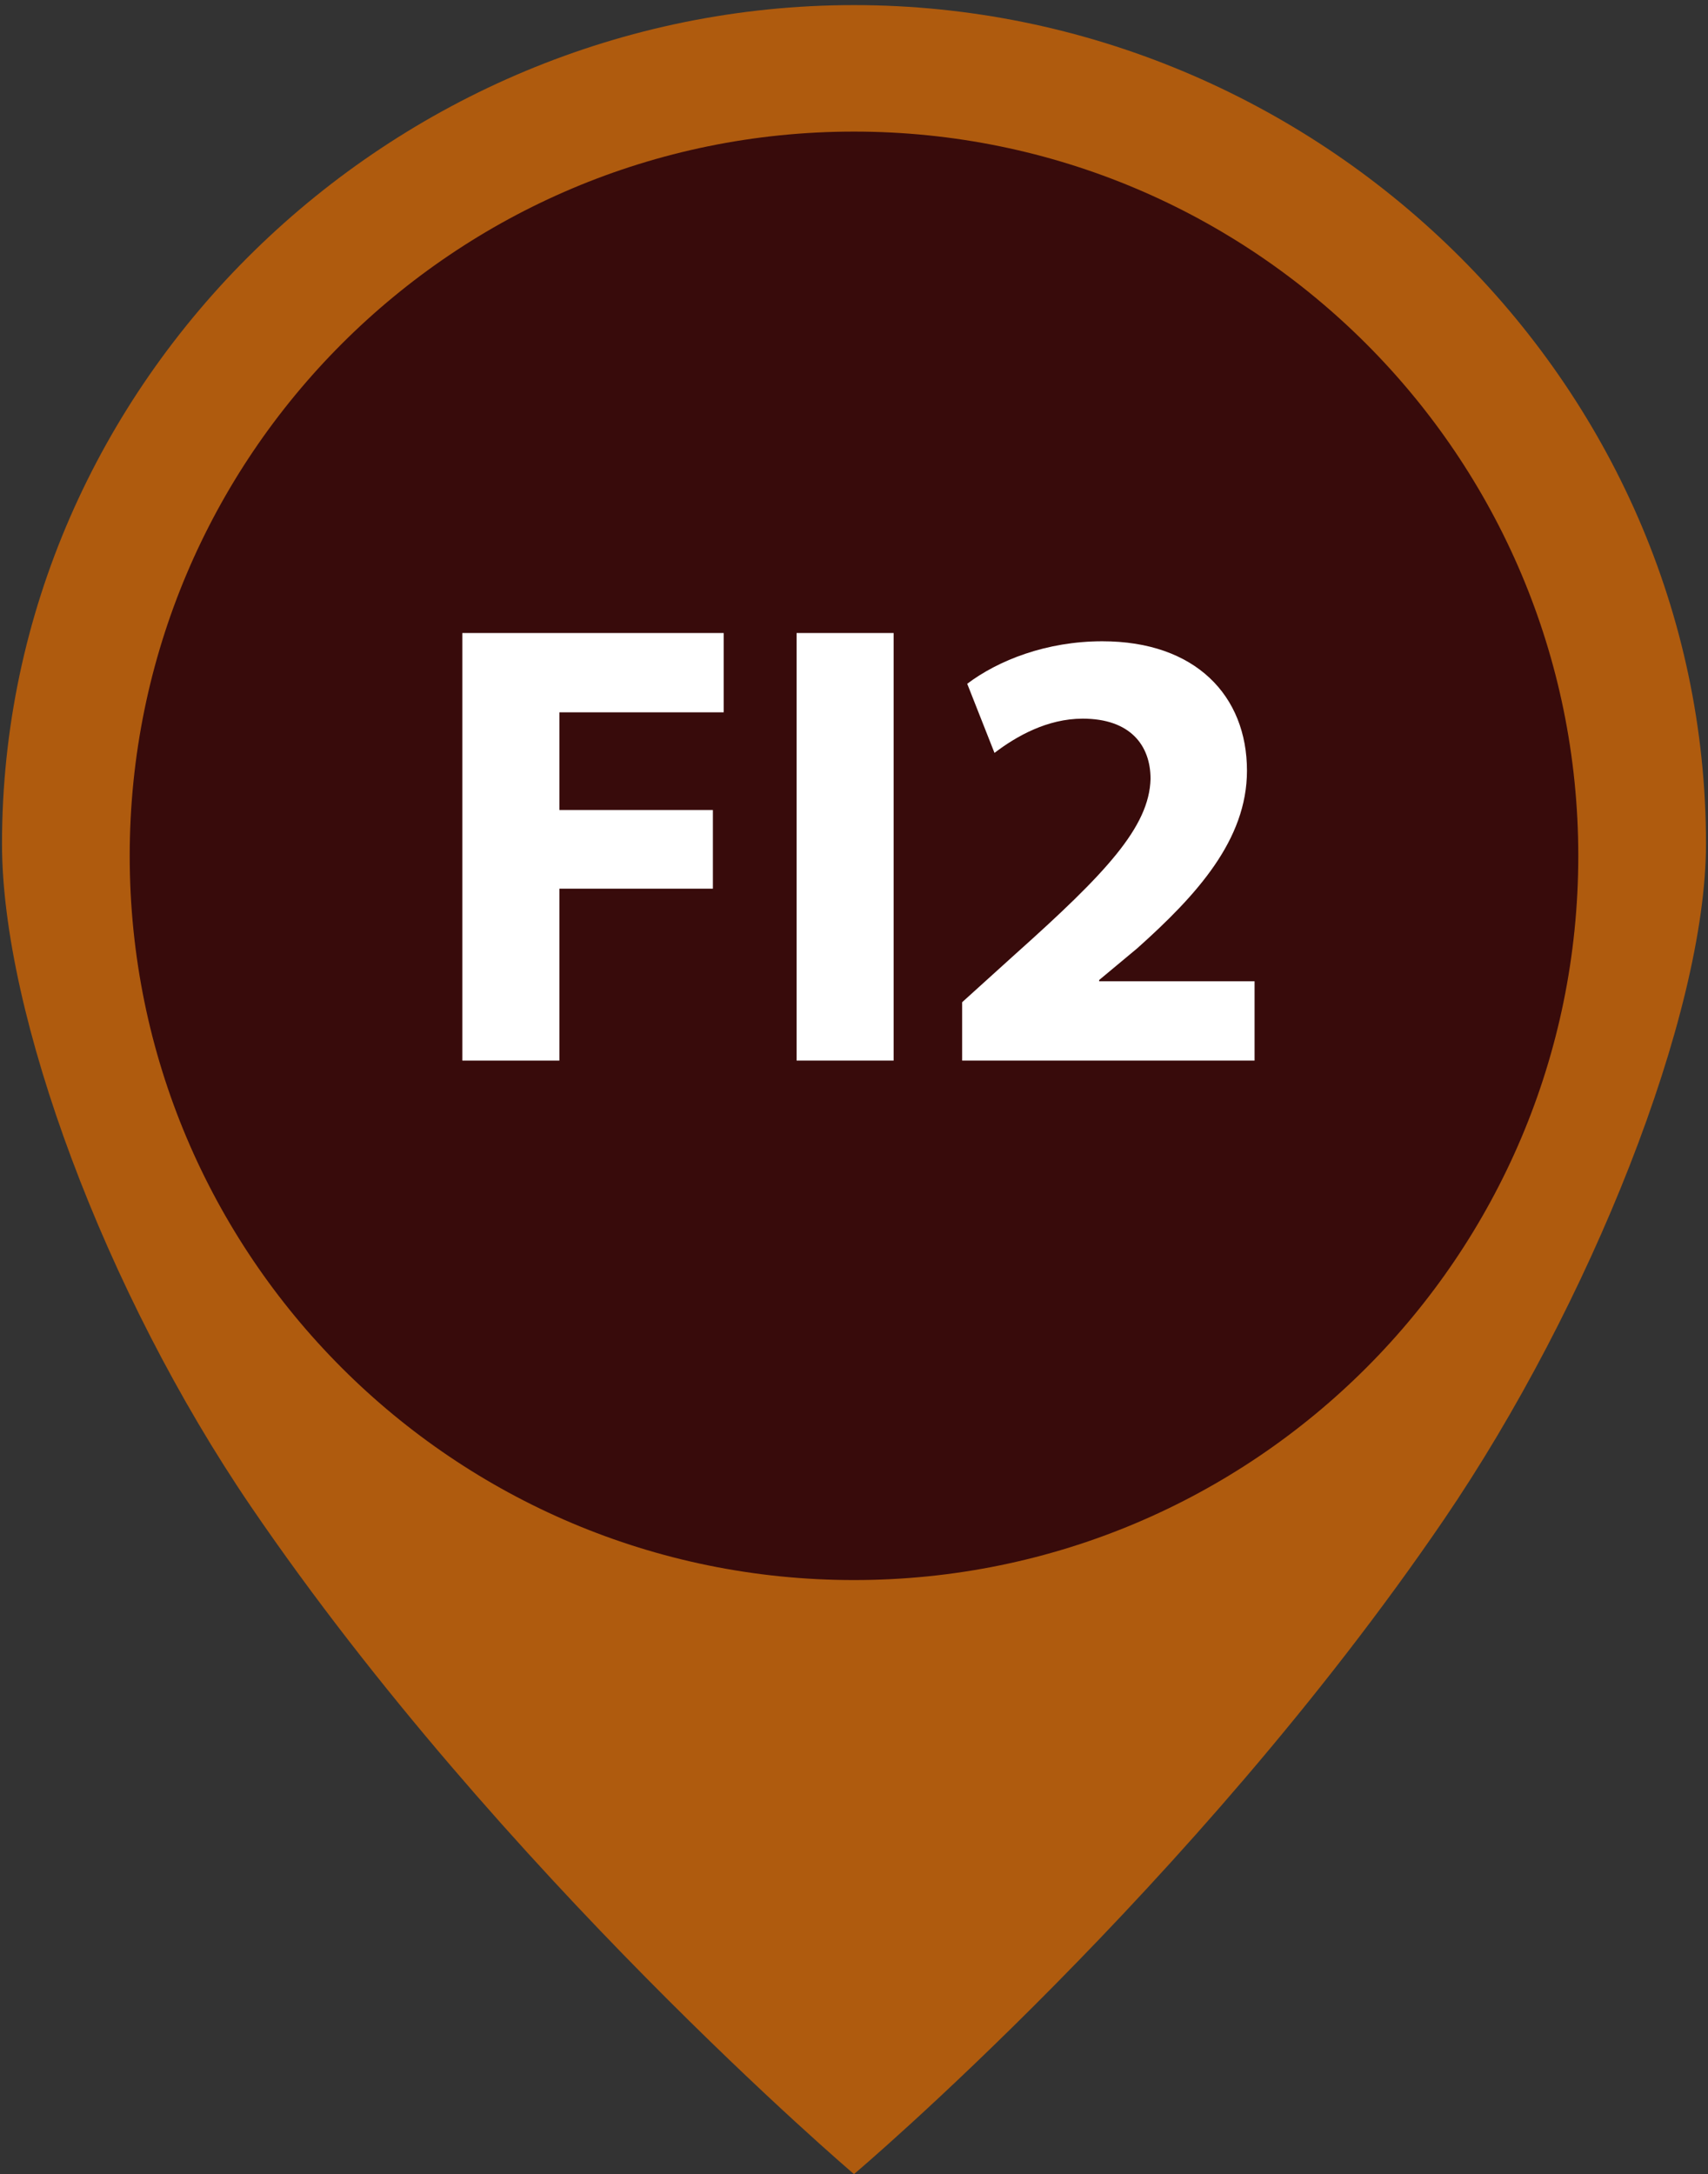
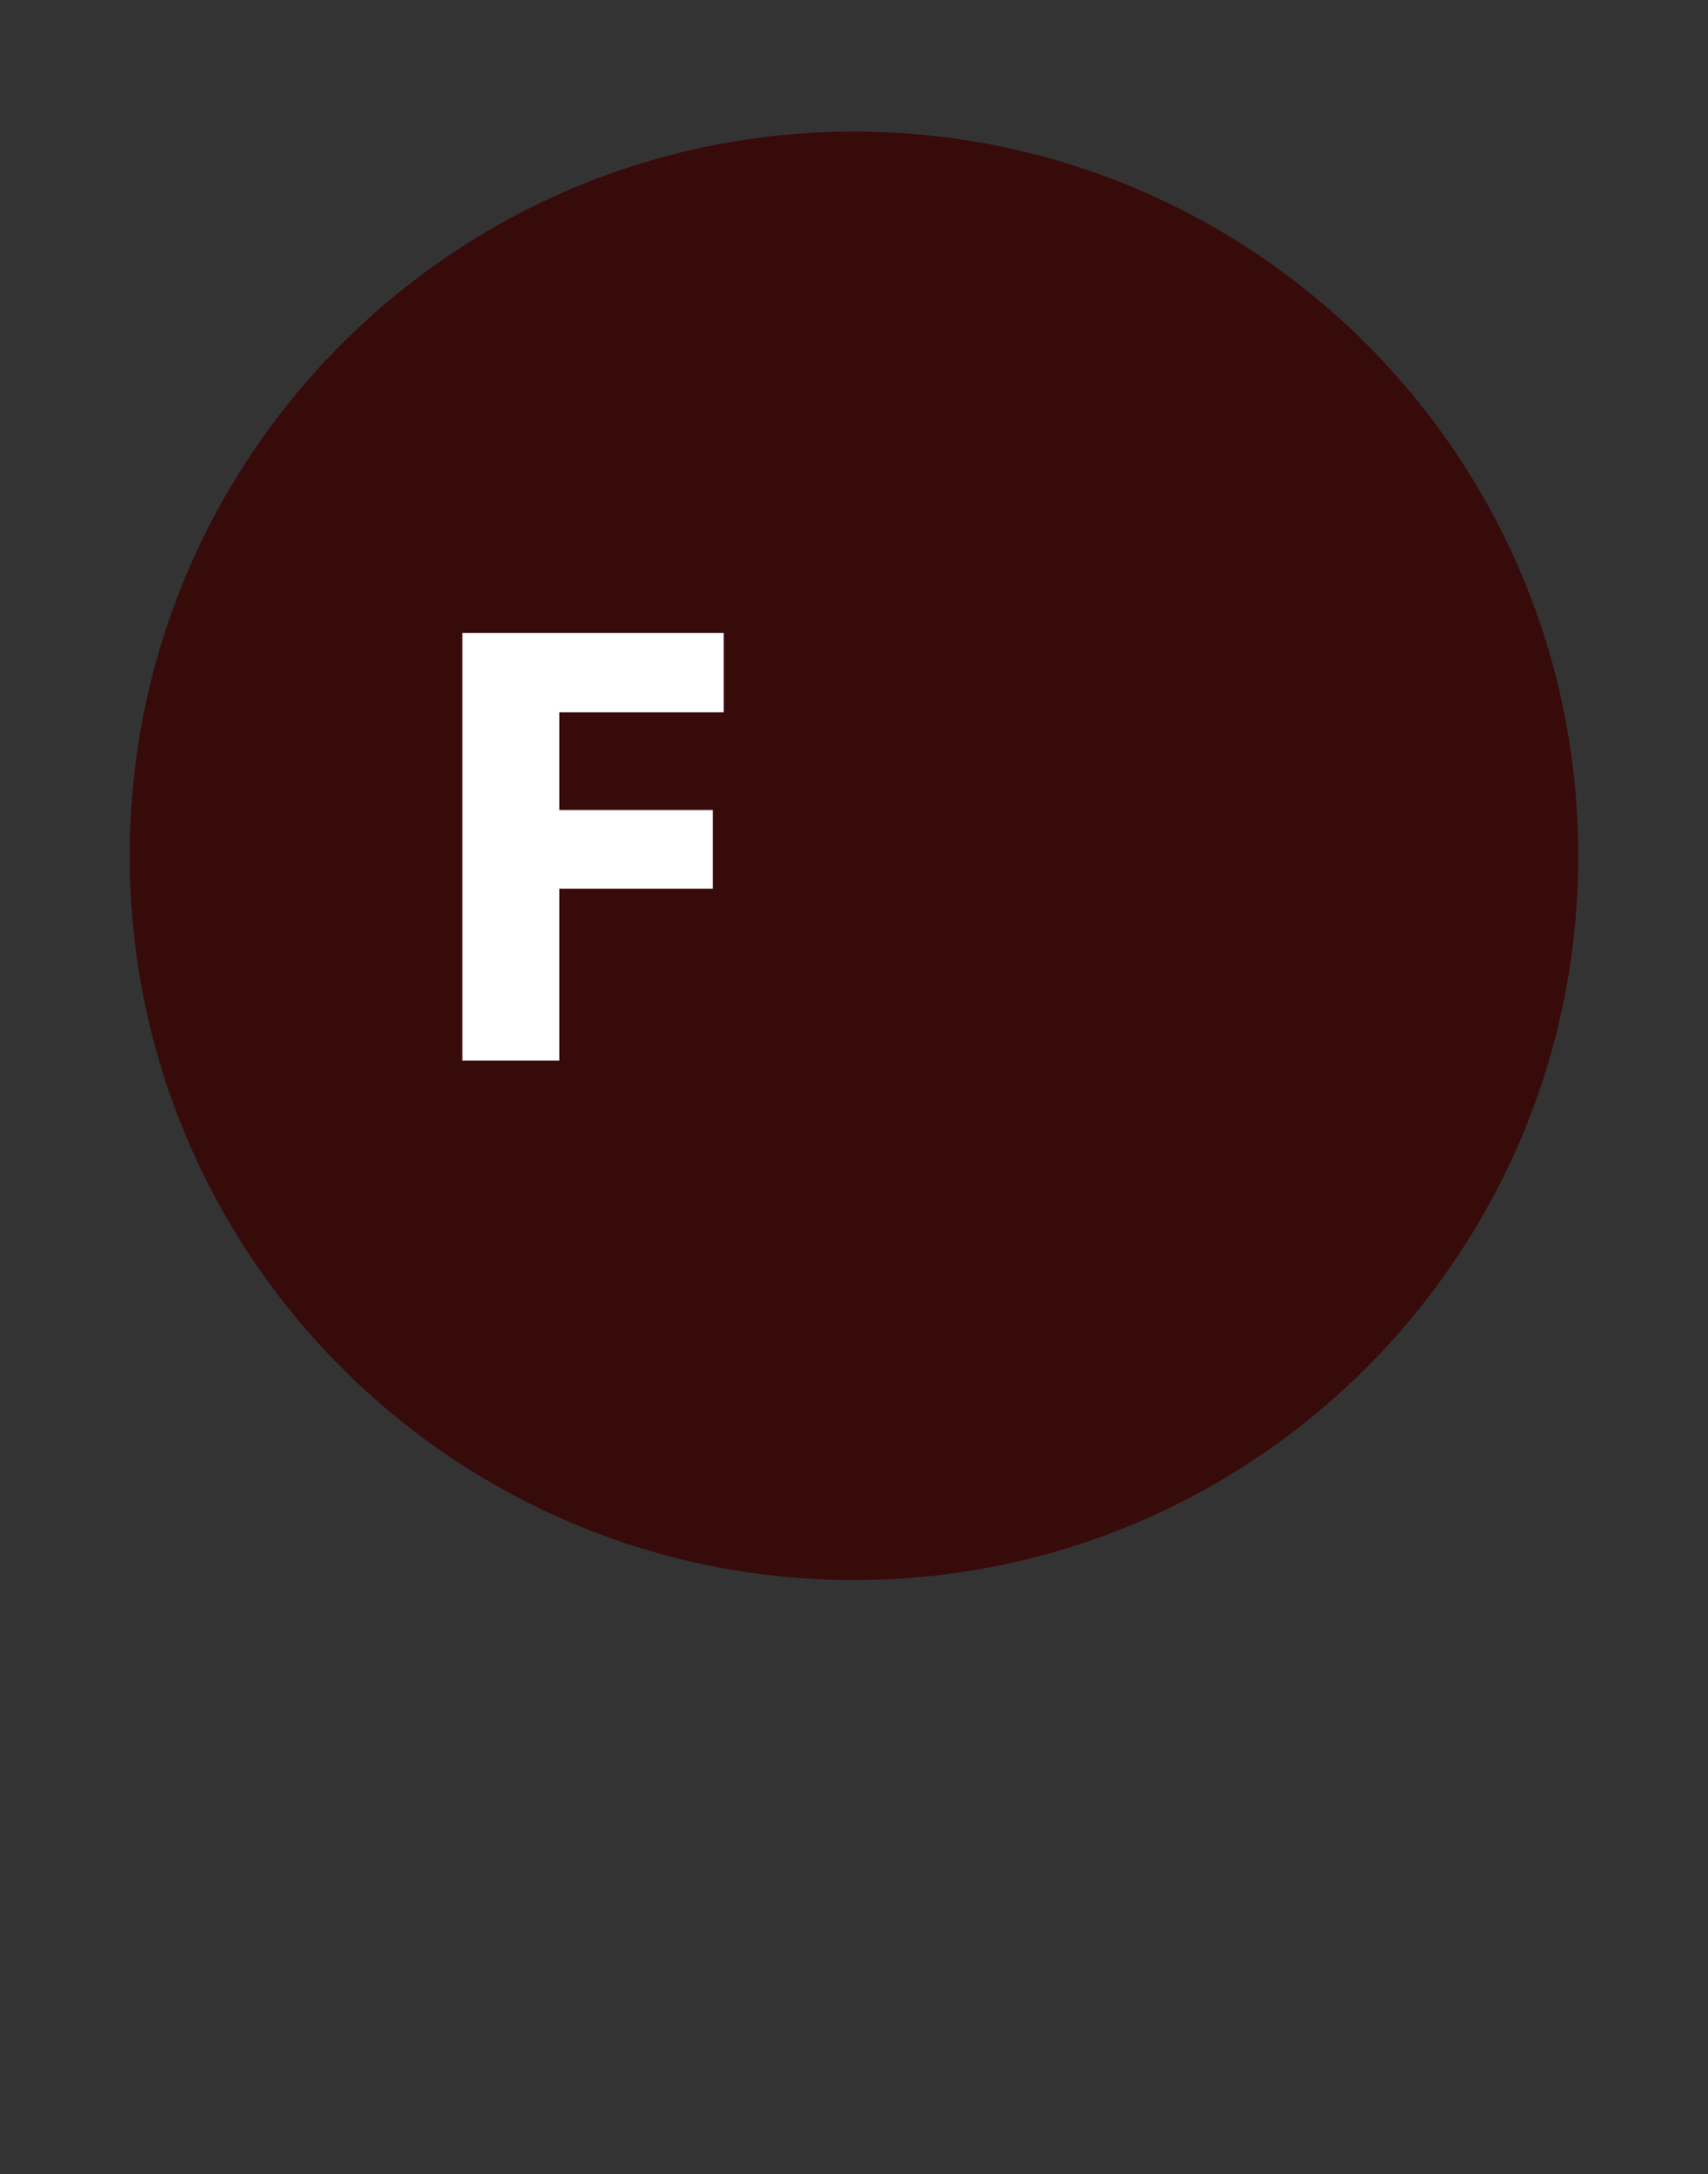
<svg xmlns="http://www.w3.org/2000/svg" version="1.0" id="Layer_1" x="0px" y="0px" width="193.508px" height="246.31px" viewBox="0 0 193.508 246.31" enable-background="new 0 0 193.508 246.31" xml:space="preserve">
  <rect x="0" y="0" width="193.508" height="246.31" fill="#333333" stroke="none" />
  <g>
-     <path fill="#AF5B0E" d="M193.281,95.595c0,19.353-13.133,52.257-29.69,76.562c-28.375,41.63-66.837,74.153-66.837,74.153   s-39.943-34-68.309-75.609C11.868,146.38,0.227,114.947,0.227,95.595c0-52.469,44.061-95.017,96.526-95.017   C149.22,0.578,193.281,43.125,193.281,95.595" />
    <path fill="#808080" d="M169.149,96.965c0,39.98-32.419,72.379-72.396,72.379c-39.975,0-72.394-32.399-72.394-72.379   c0-39.991,32.419-72.393,72.394-72.393C136.729,24.572,169.149,56.974,169.149,96.965" />
    <path fill="#380B0B" d="M96.753,14.908c-45.318,0-82.058,36.745-82.058,82.057c0,45.304,36.74,82.044,82.058,82.044   c45.319,0,82.059-36.74,82.059-82.044C178.813,51.653,142.073,14.908,96.753,14.908" />
  </g>
  <g>
    <g>
      <path fill="#FFFFFF" d="M52.379,71.716h29.61V80.7H63.375v11.068h17.392v8.912H63.375v19.477H52.379V71.716z" />
-       <path fill="#FFFFFF" d="M101.247,71.716v48.439H90.25V71.716H101.247z" />
-       <path fill="#FFFFFF" d="M109.006,120.156v-6.612l6.037-5.462c10.205-9.127,15.164-14.374,15.308-19.836    c0-3.809-2.3-6.828-7.69-6.828c-4.024,0-7.546,2.012-9.99,3.881l-3.09-7.833c3.522-2.659,8.984-4.815,15.308-4.815    c10.565,0,16.386,6.181,16.386,14.661c0,7.834-5.678,14.086-12.433,20.124l-4.313,3.593v0.144h17.608v8.983H109.006z" />
    </g>
  </g>
  <g>
</g>
  <g>
</g>
  <g>
</g>
  <g>
</g>
  <g>
</g>
  <g>
</g>
  <g>
</g>
  <g>
</g>
  <g>
</g>
  <g>
</g>
  <g>
</g>
  <g>
</g>
  <g>
</g>
  <g>
</g>
  <g>
</g>
</svg>